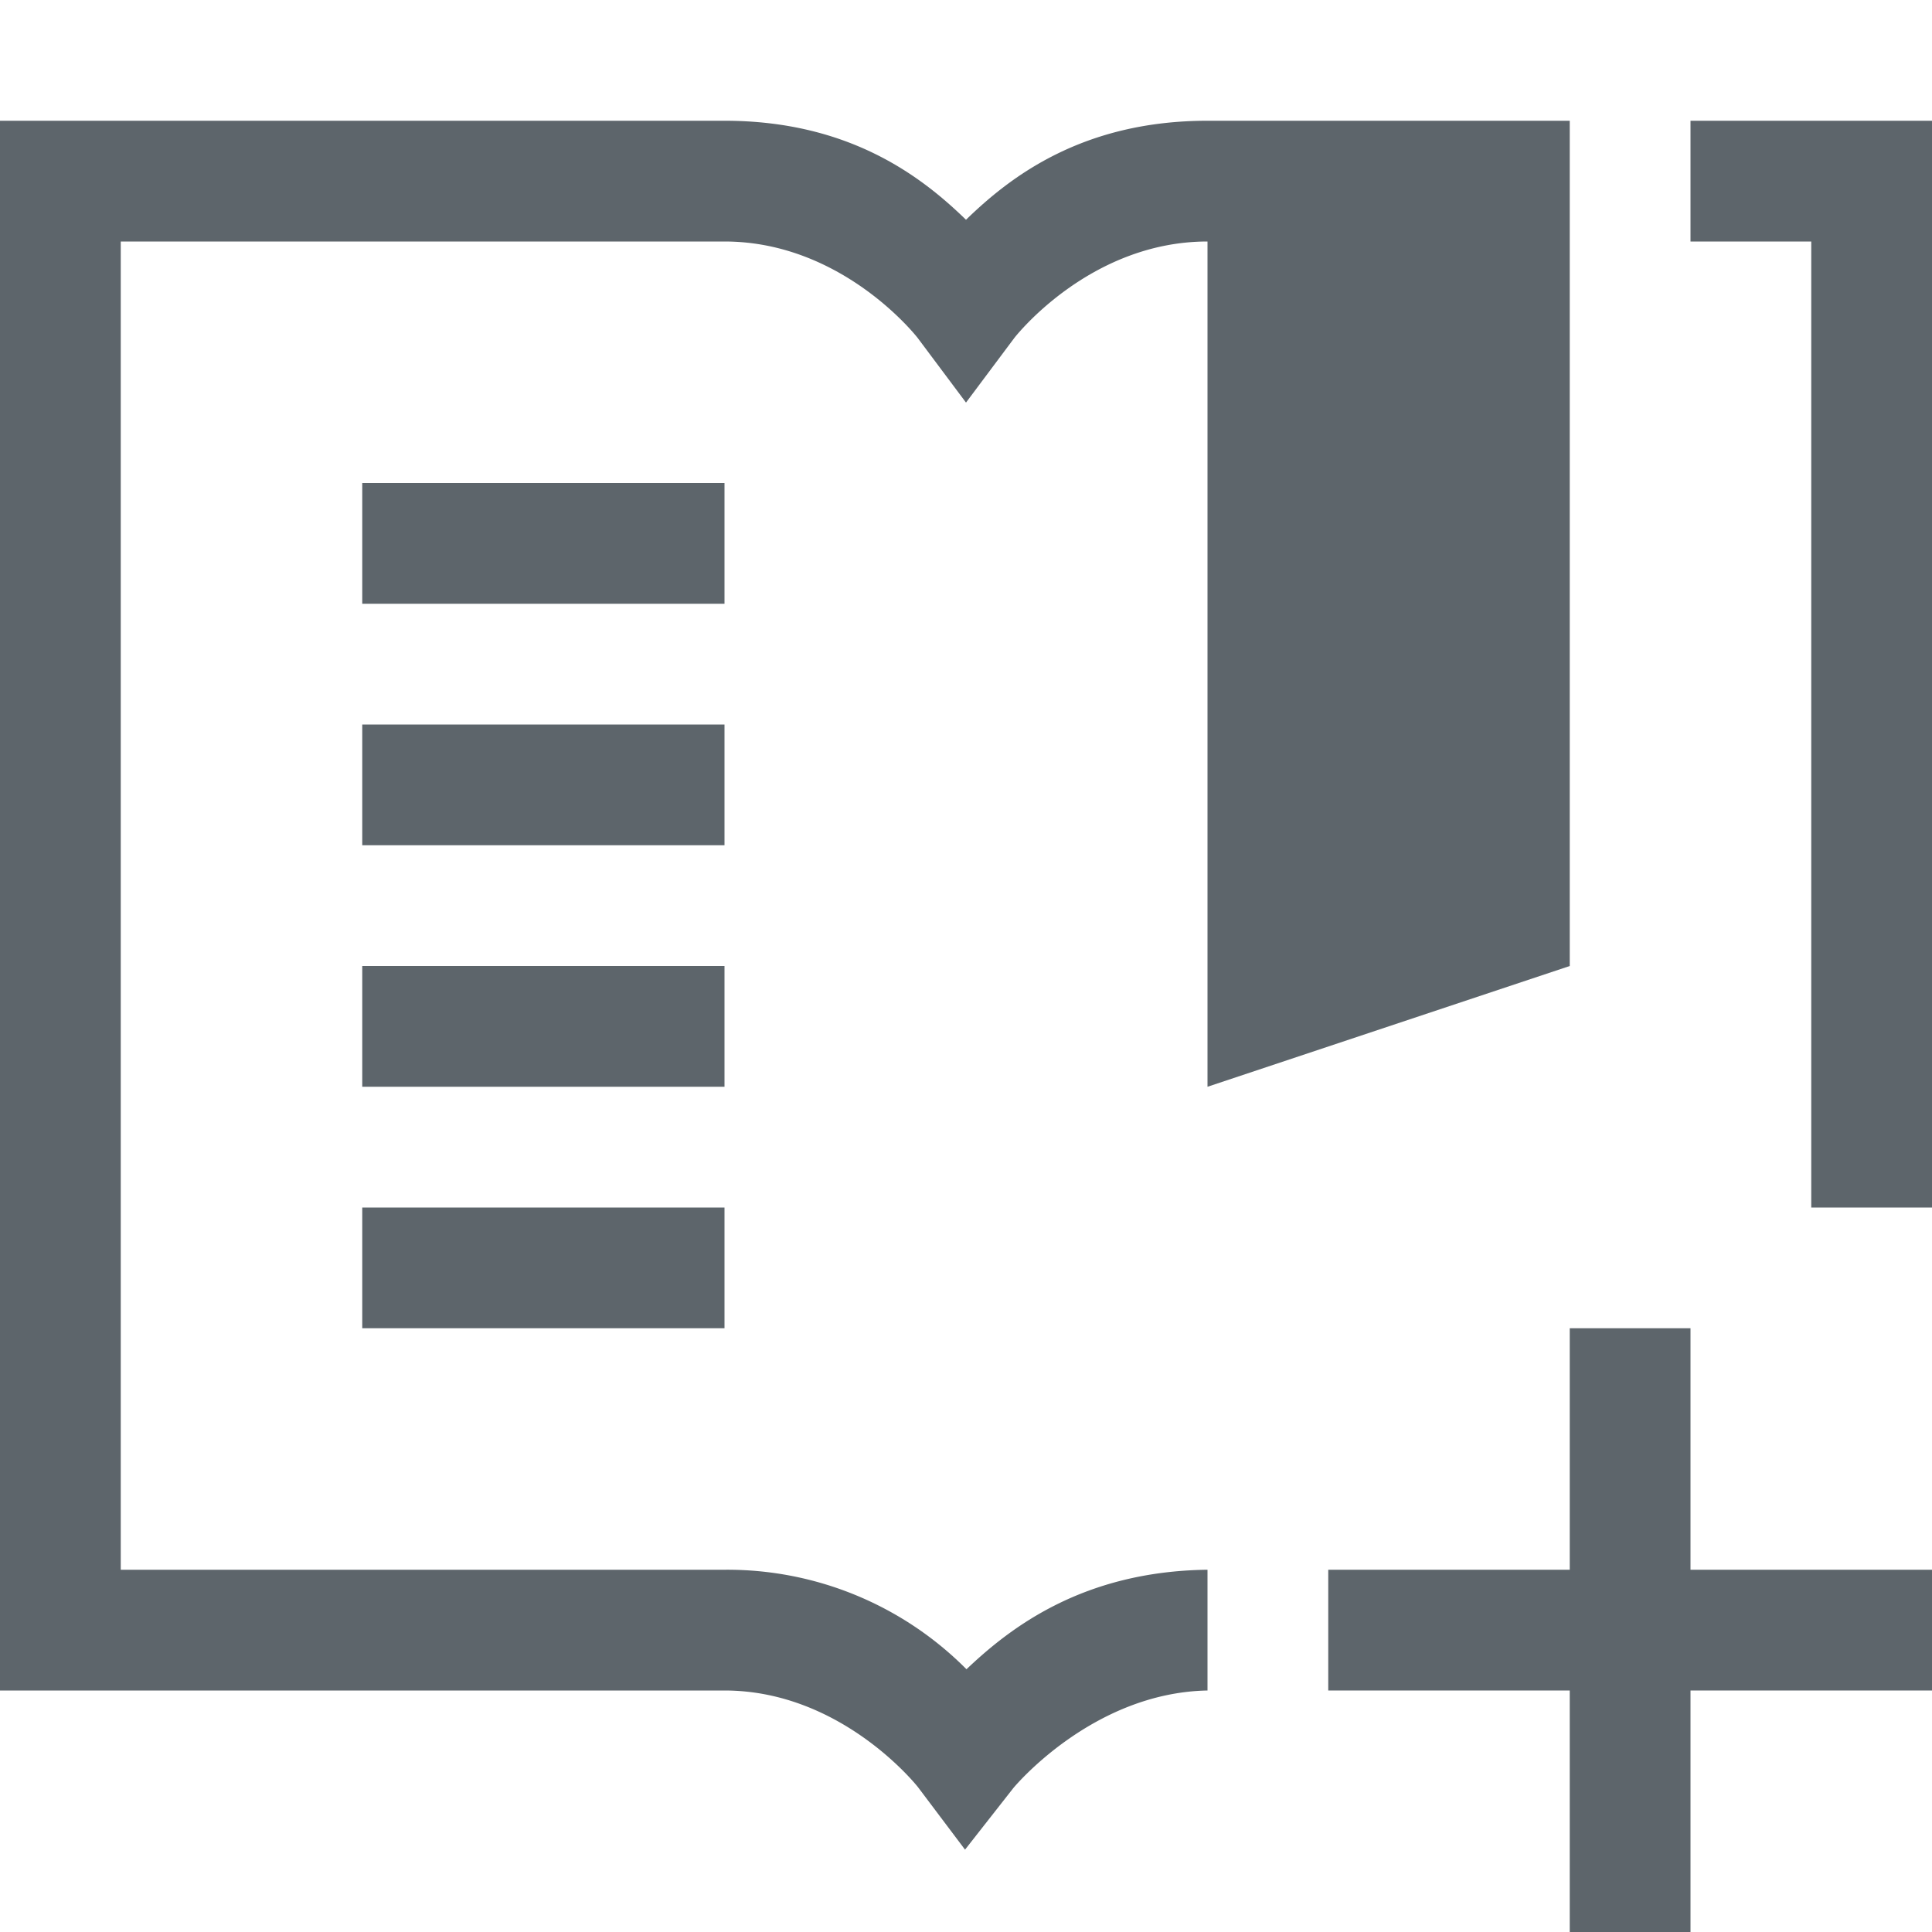
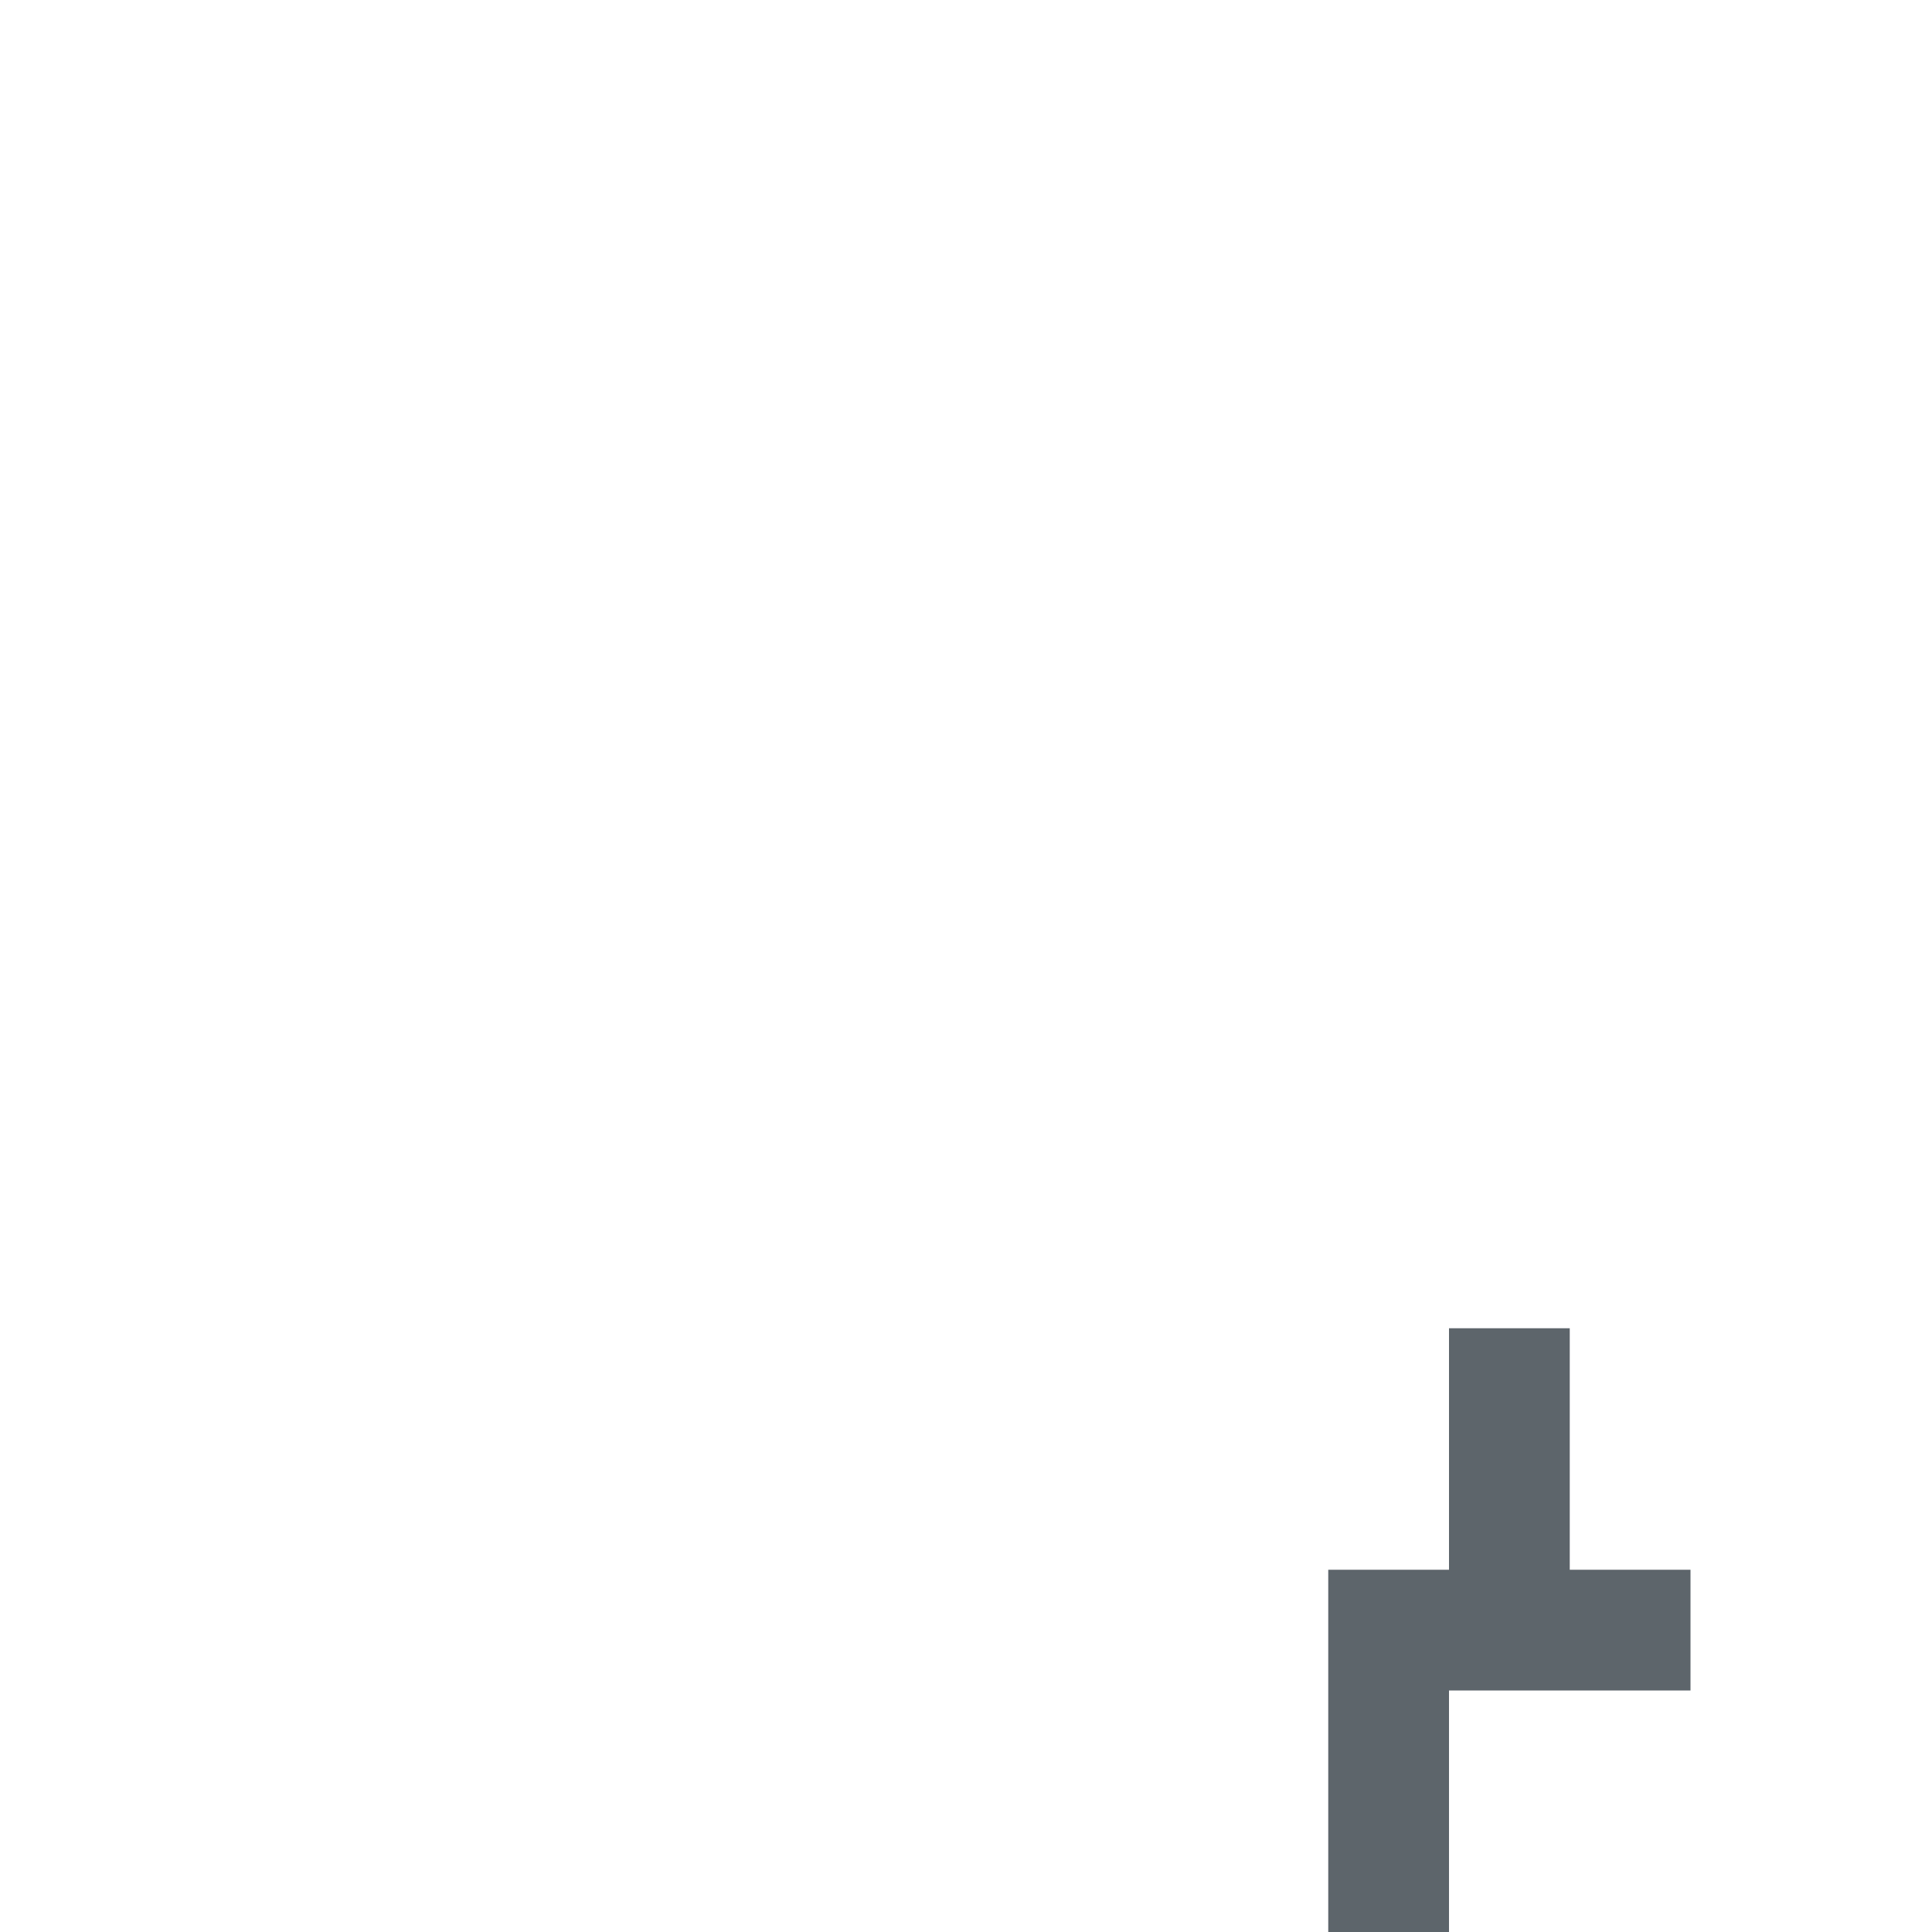
<svg xmlns="http://www.w3.org/2000/svg" height="16" width="16">
  <g color="#000" font-weight="400" font-family="sans-serif" white-space="normal" fill="#5d656b">
-     <path d="M0 1v13h6c.975 0 1.602.8 1.602.8l.39.518.4-.51s.65-.79 1.608-.808v-1h-.008c-1.025.015-1.624.478-1.988.824A2.791 2.791 0 0 0 6 13H1V2h5c.983 0 1.6.799 1.6.799l.4.535.4-.535S9.017 2 10 2v7l3-1V1h-3c-1.036 0-1.635.465-2 .82C7.635 1.465 7.036 1 6 1zm14 0v1h1v8h1V1zM3 4v1h3V4zm0 2v1h3V6zm0 2v1h3V8zm0 2v1h3v-1z" style="line-height:normal;font-variant-ligatures:none;font-variant-position:normal;font-variant-caps:normal;font-variant-numeric:normal;font-variant-alternates:normal;font-feature-settings:normal;text-indent:0;text-align:start;text-decoration-line:none;text-decoration-style:solid;text-decoration-color:#000;text-transform:none;shape-padding:0;isolation:auto;mix-blend-mode:normal;marker:none" overflow="visible" />
-     <path d="M13 11v2h-2v1h2v2h1v-2h2v-1h-2v-2z" style="line-height:normal;text-indent:0;text-align:start;text-decoration-line:none;text-decoration-style:solid;text-decoration-color:#000;text-transform:none;isolation:auto;mix-blend-mode:normal;marker:none" overflow="visible" />
+     <path d="M13 11v2h-2v1v2h1v-2h2v-1h-2v-2z" style="line-height:normal;text-indent:0;text-align:start;text-decoration-line:none;text-decoration-style:solid;text-decoration-color:#000;text-transform:none;isolation:auto;mix-blend-mode:normal;marker:none" overflow="visible" />
  </g>
</svg>